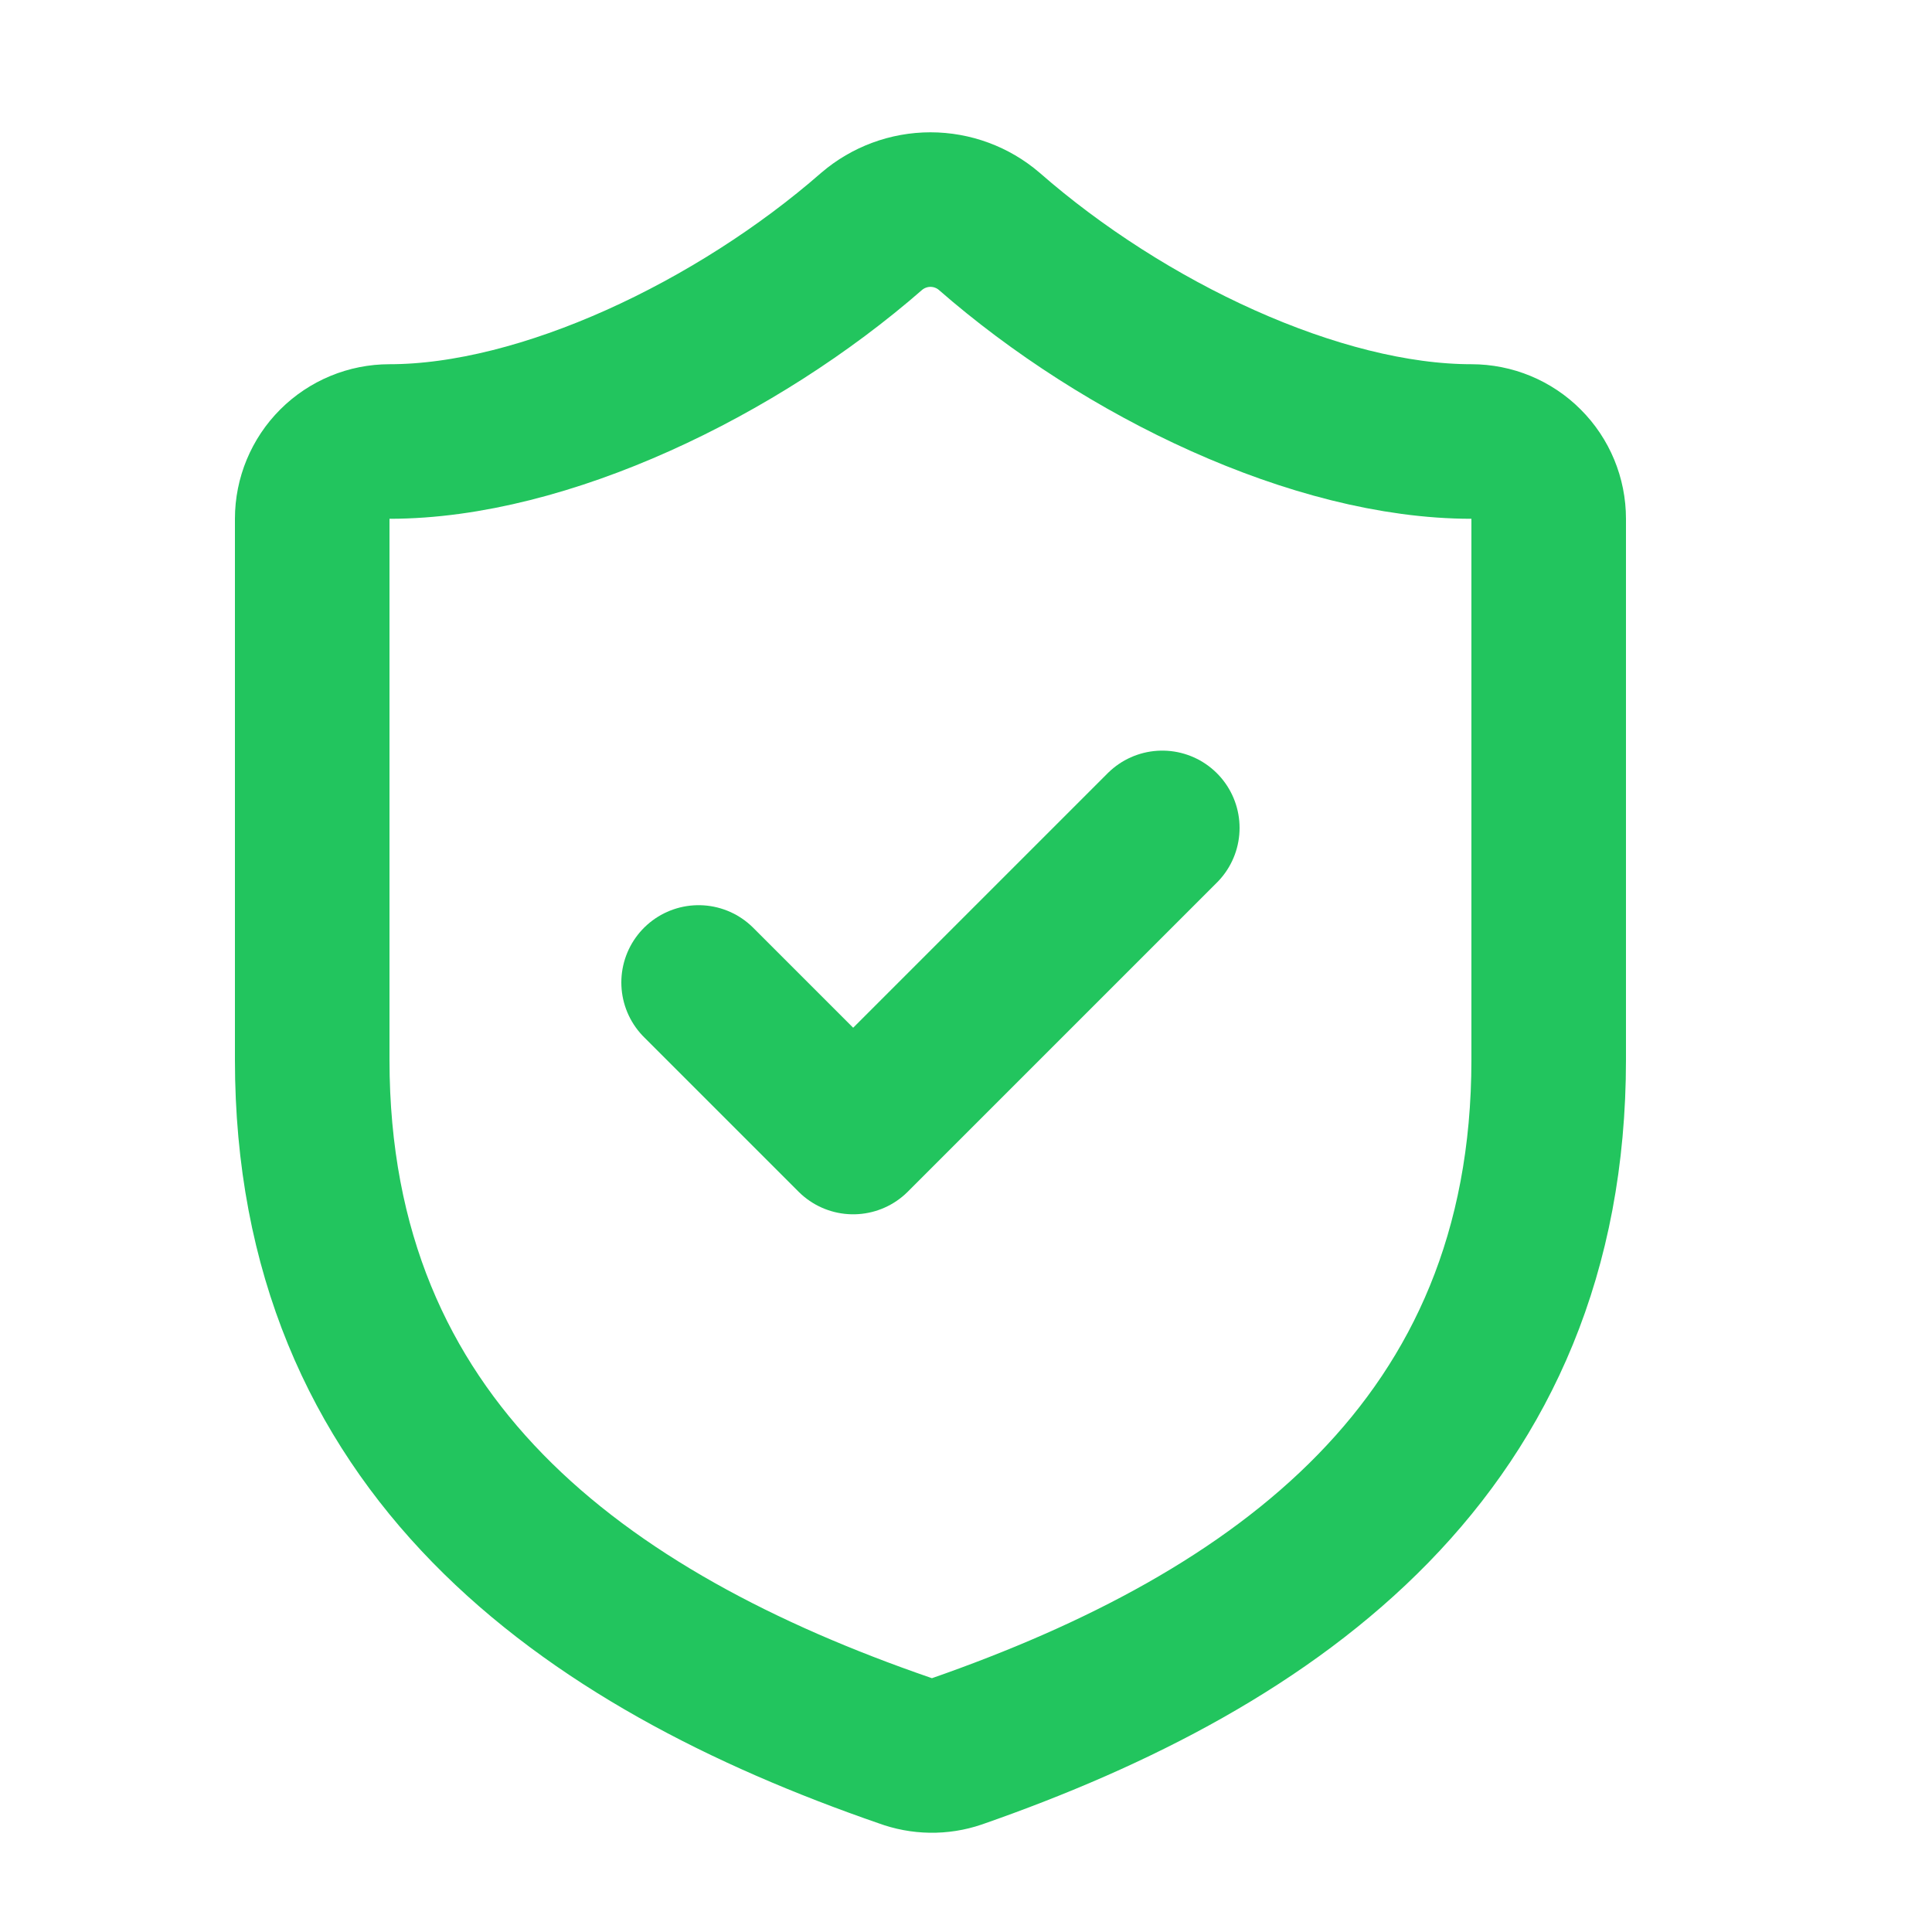
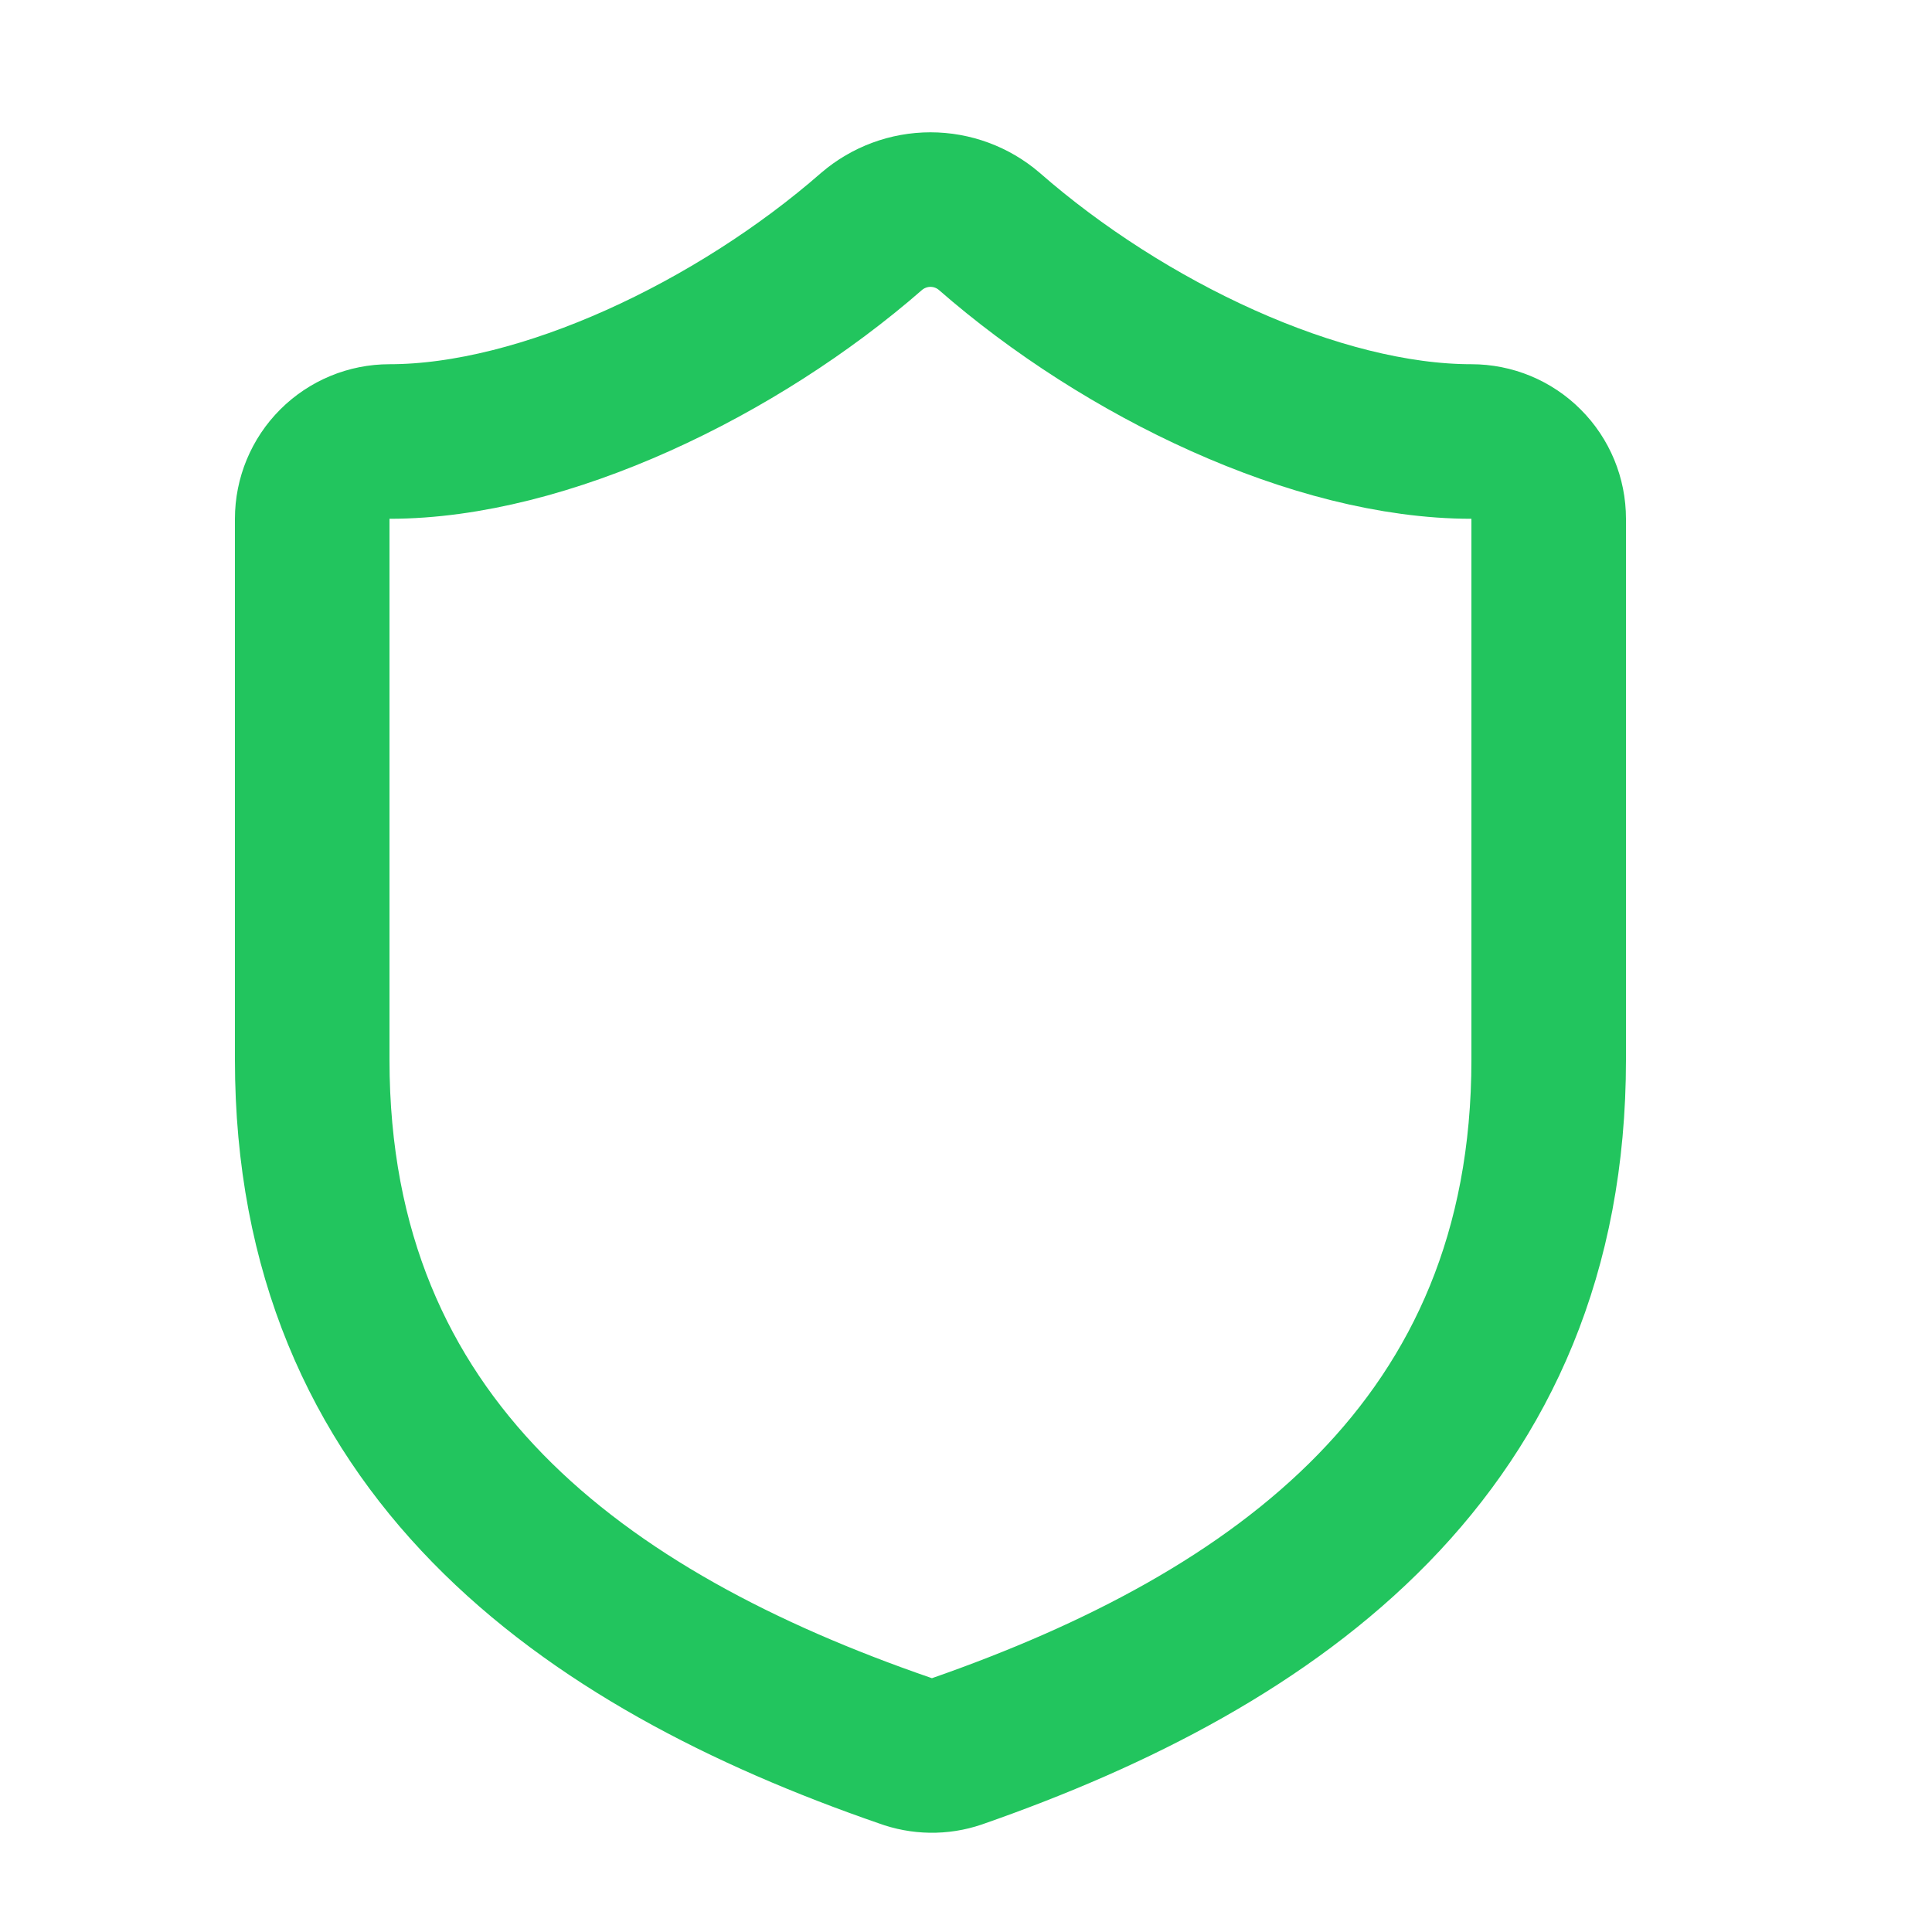
<svg xmlns="http://www.w3.org/2000/svg" width="25" height="25" viewBox="0 0 25 25" fill="none">
  <path d="M20.04 13.713C20.04 18.713 16.54 21.213 12.38 22.663C12.163 22.737 11.926 22.733 11.71 22.653C7.54 21.213 4.04 18.713 4.04 13.713V6.713C4.04 6.448 4.146 6.193 4.333 6.006C4.521 5.818 4.775 5.713 5.04 5.713C7.04 5.713 9.54 4.513 11.28 2.993C11.492 2.812 11.762 2.712 12.04 2.712C12.319 2.712 12.589 2.812 12.8 2.993C14.55 4.523 17.04 5.713 19.04 5.713C19.306 5.713 19.56 5.818 19.747 6.006C19.935 6.193 20.04 6.448 20.04 6.713V13.713Z" stroke="#22C55E" stroke-width="2" stroke-linecap="round" stroke-linejoin="round" />
-   <path d="M9.04 12.713L11.04 14.713L15.04 10.713" stroke="#22C55E" stroke-width="2" stroke-linecap="round" stroke-linejoin="round" />
</svg>